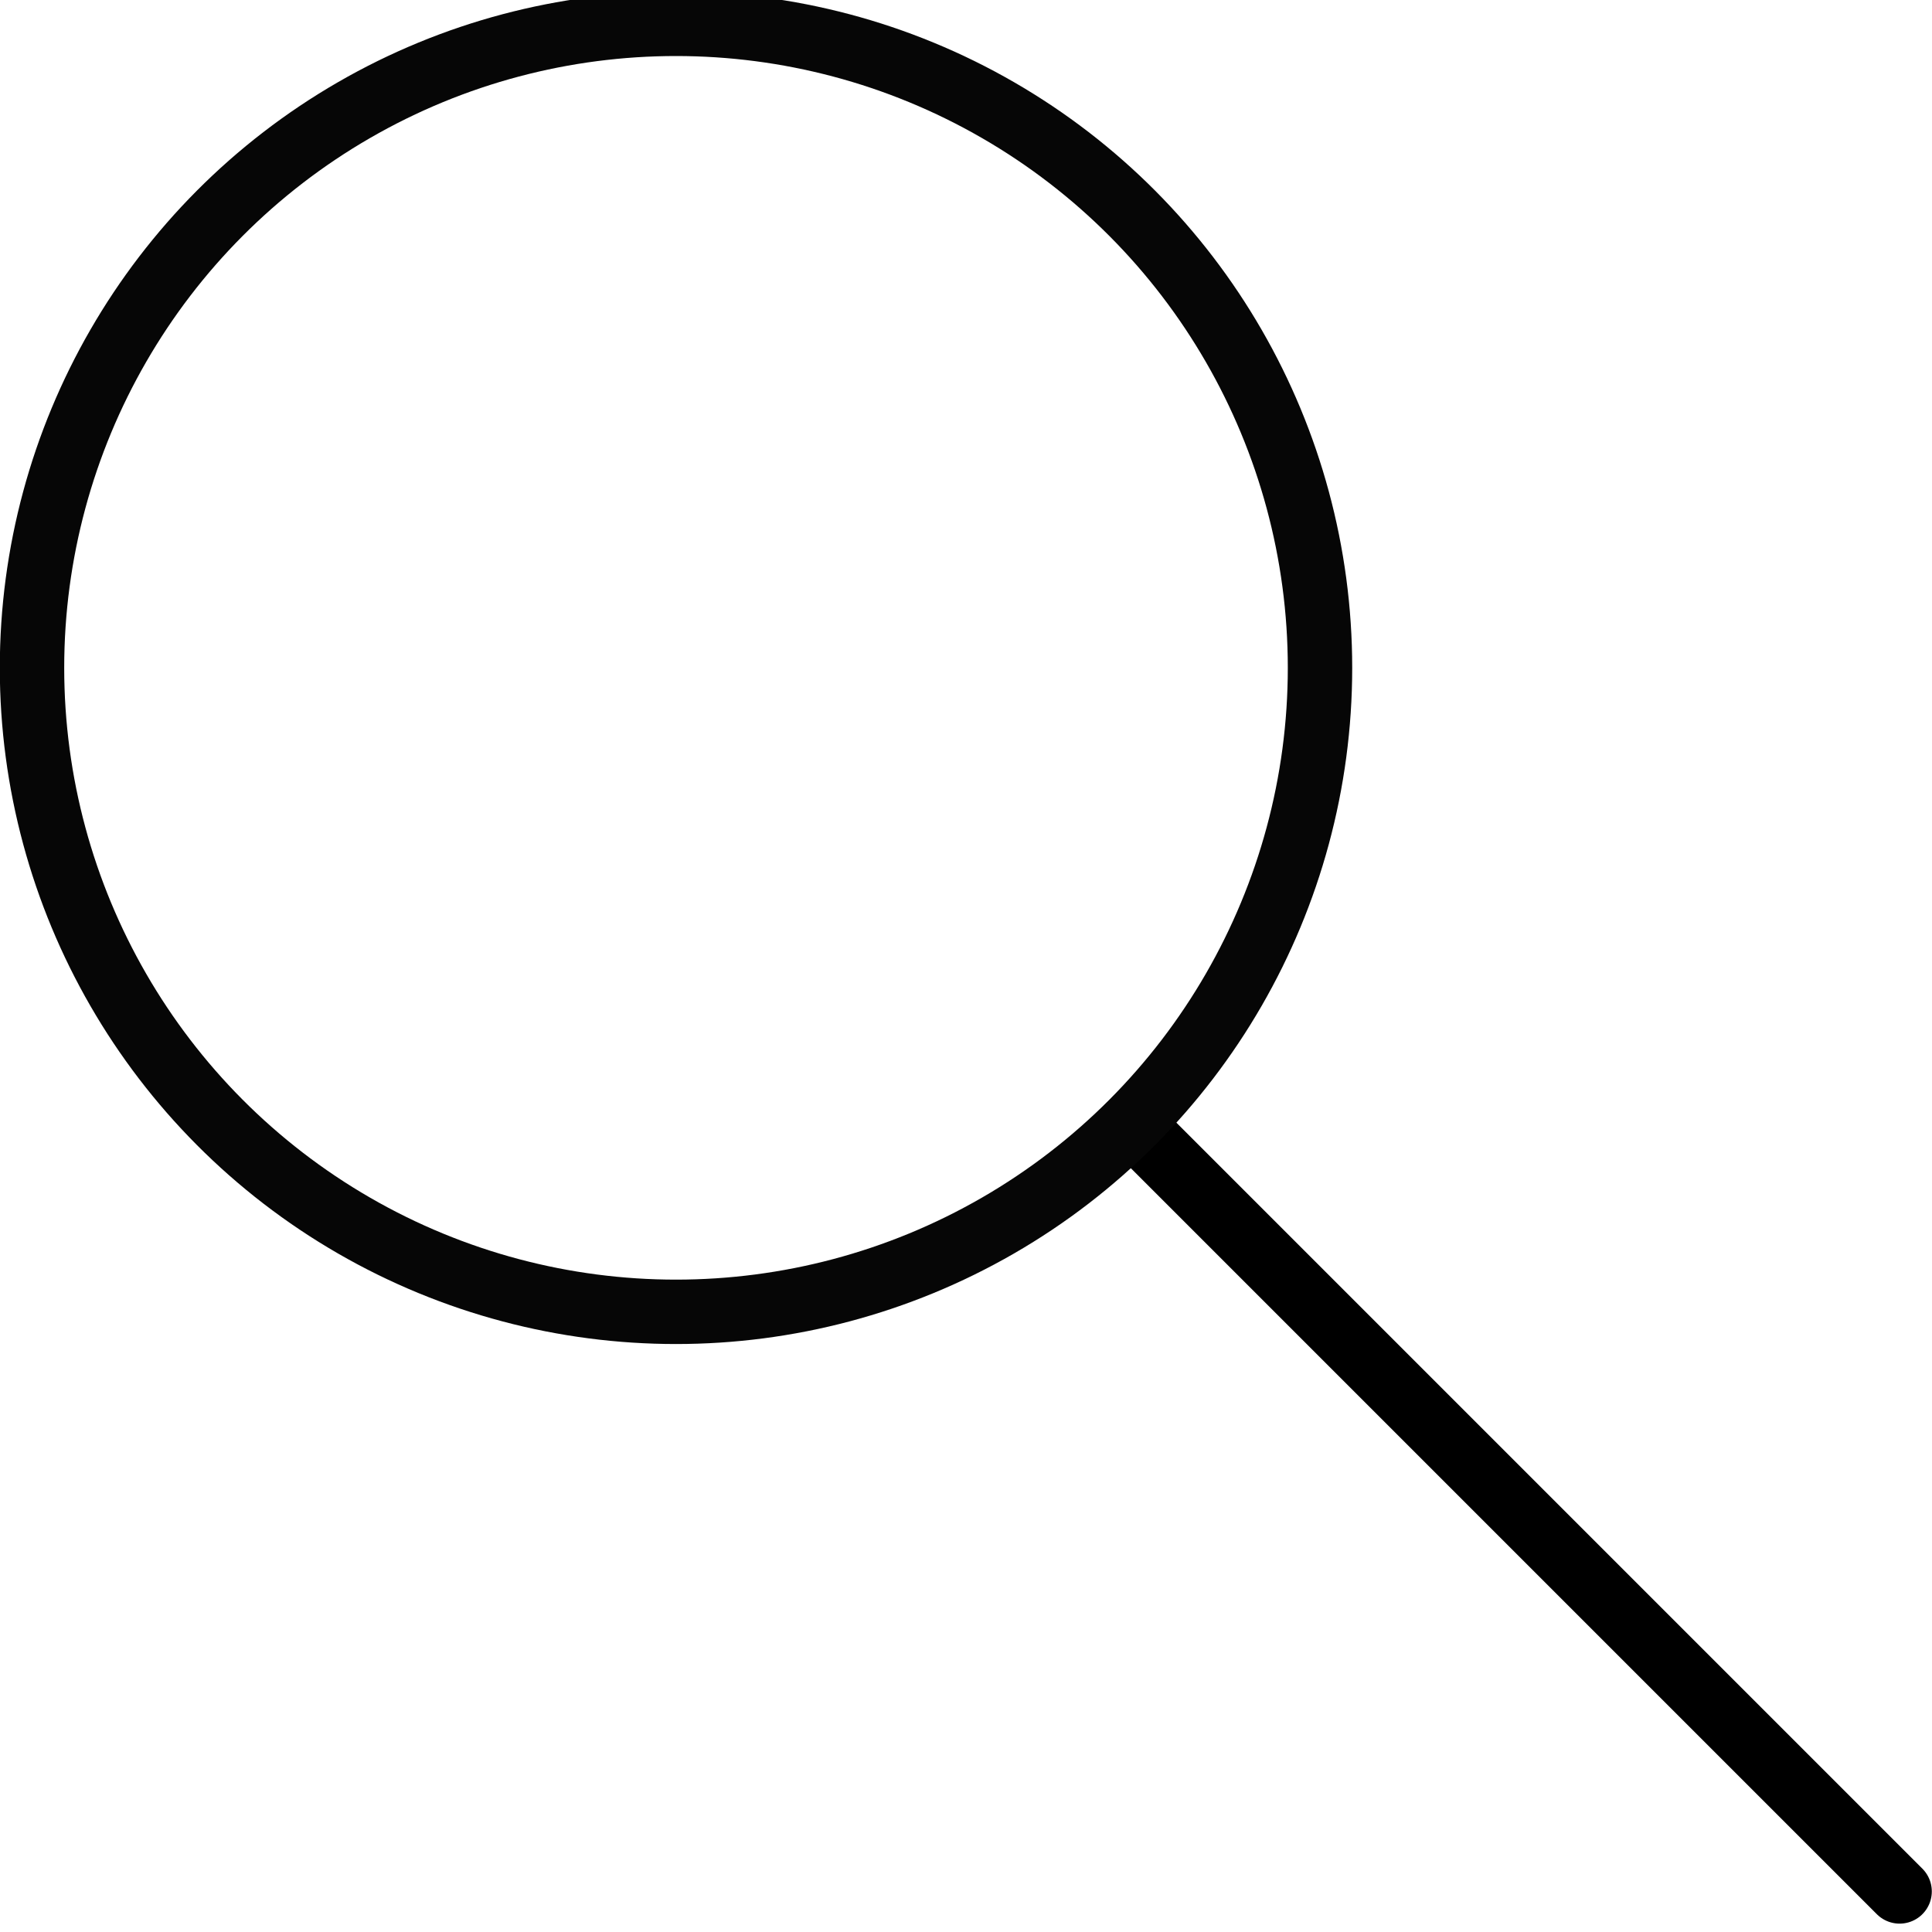
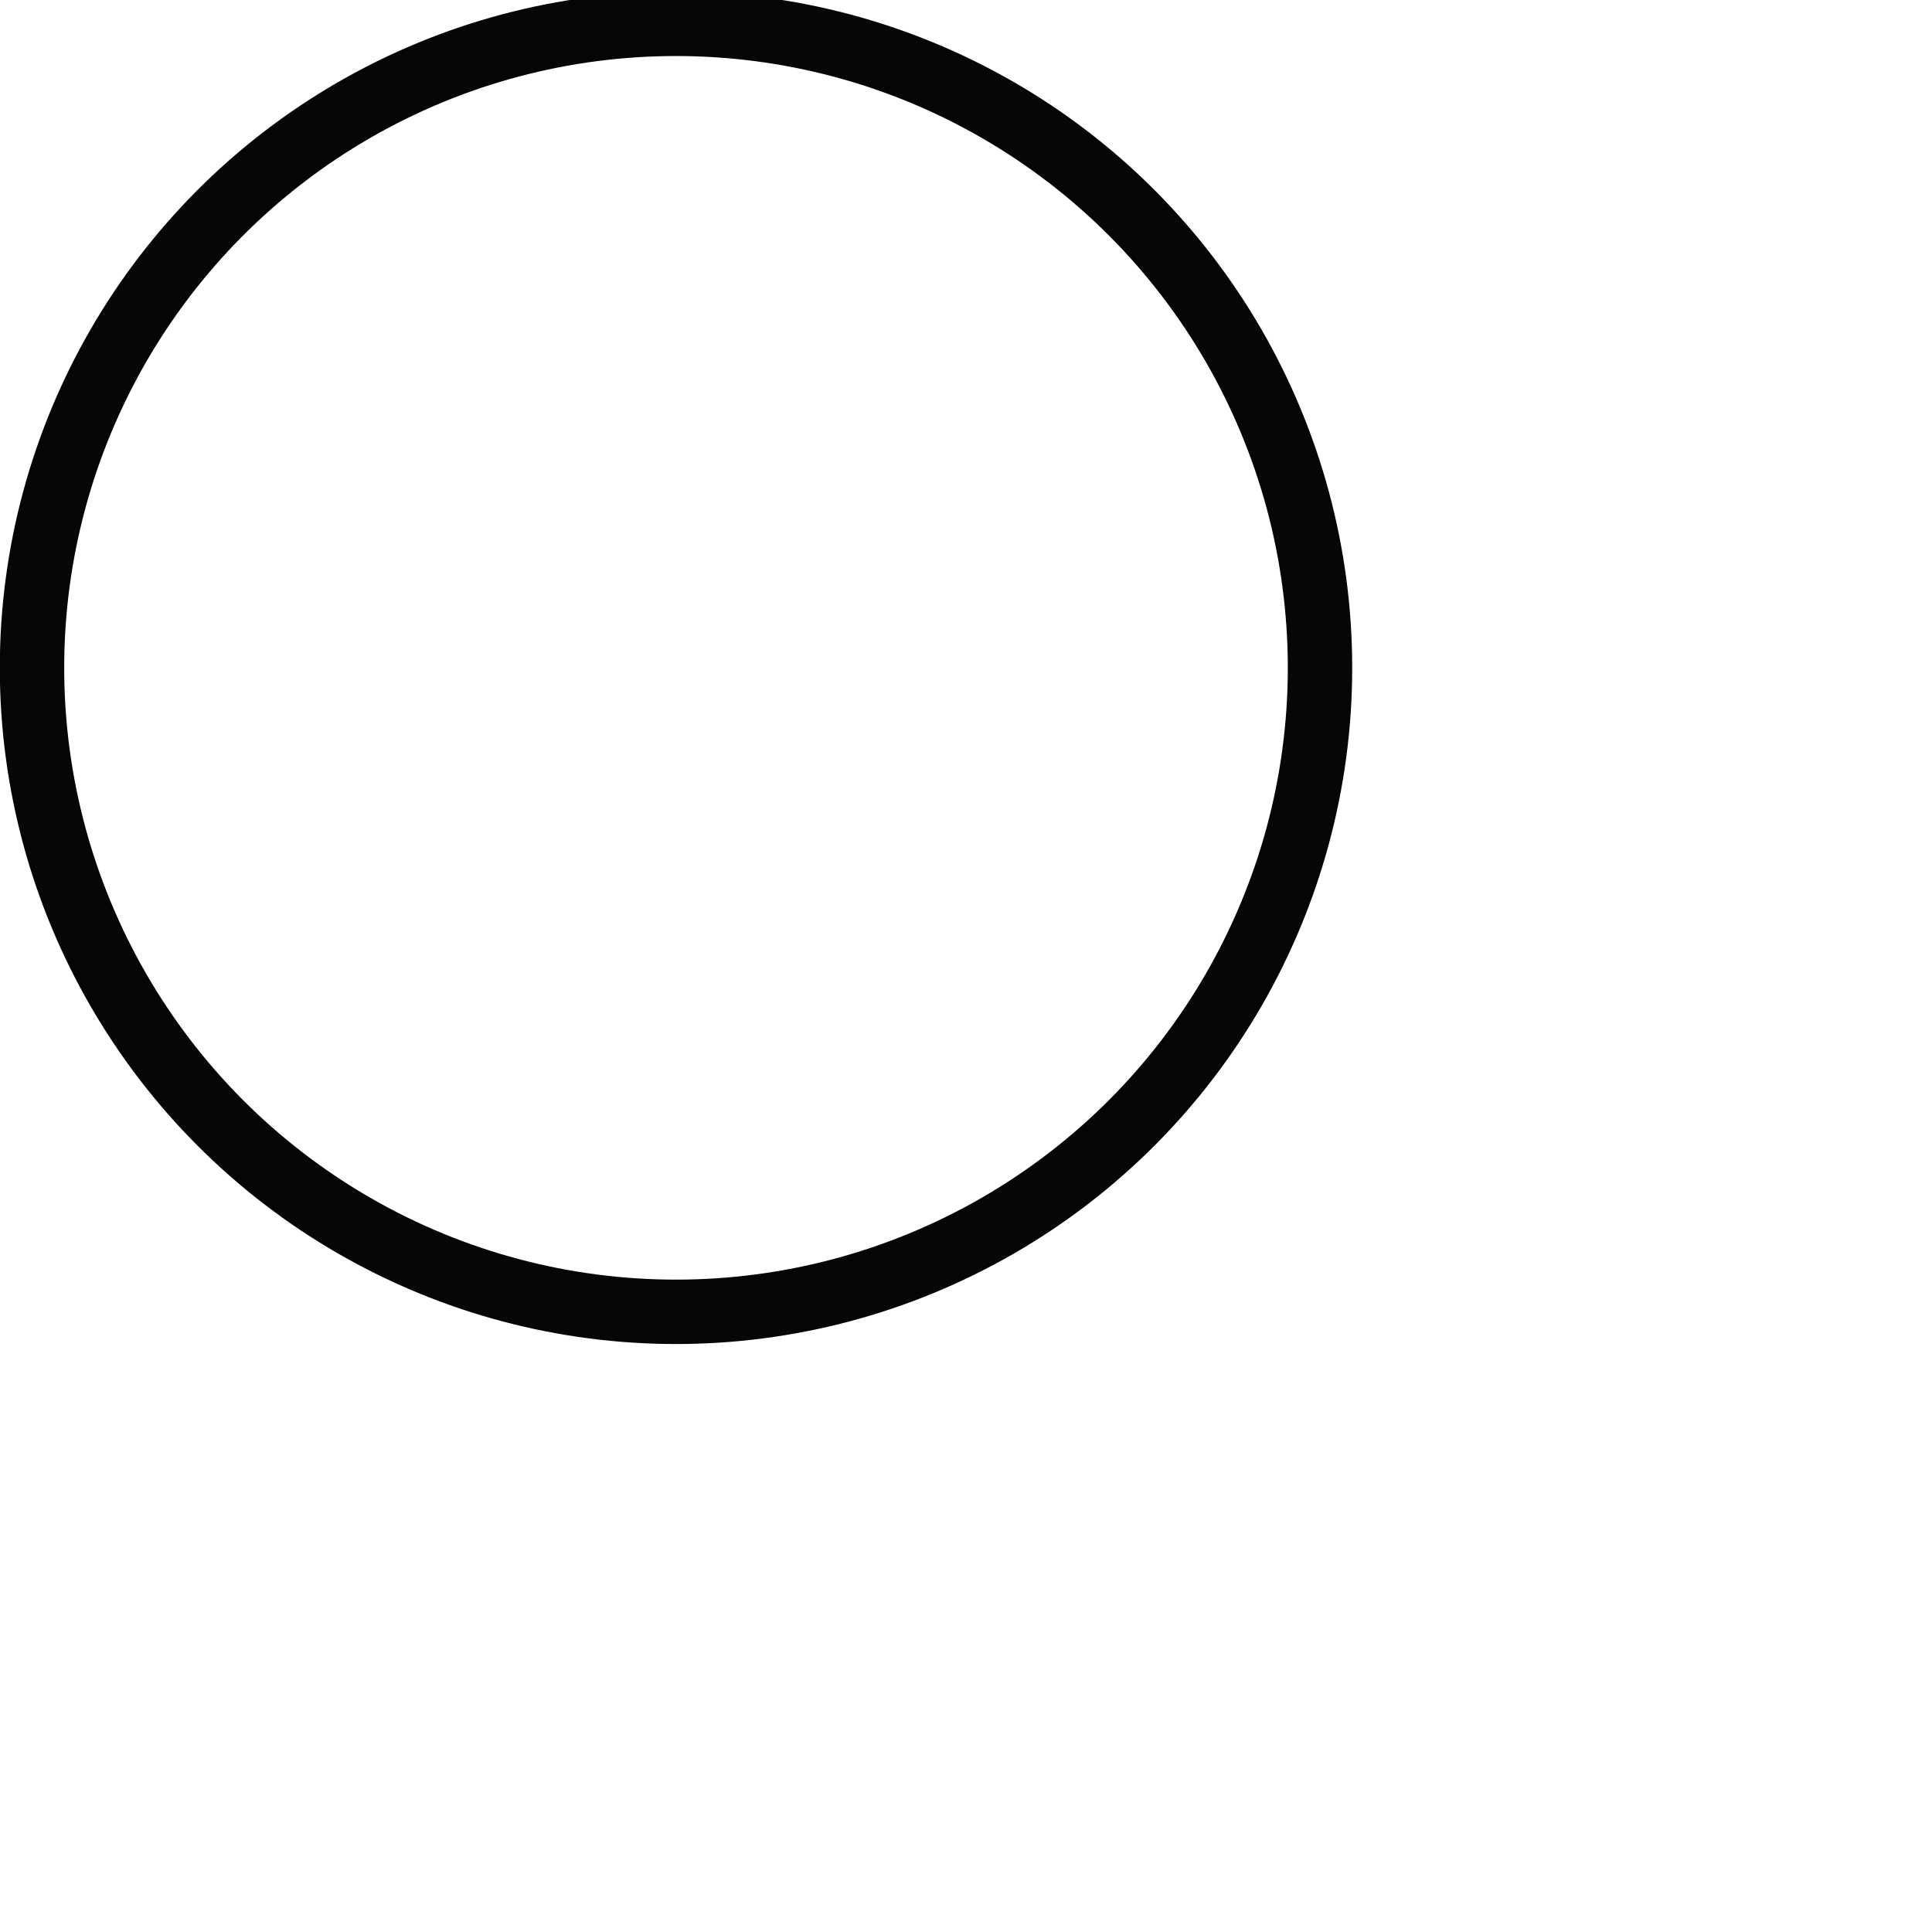
<svg xmlns="http://www.w3.org/2000/svg" xmlns:ns1="http://sodipodi.sourceforge.net/DTD/sodipodi-0.dtd" xmlns:ns2="http://www.inkscape.org/namespaces/inkscape" version="1.1" id="icons" x="0px" y="0px" viewBox="0 0 30 30" enable-background="new 0 0 30 30" xml:space="preserve" ns1:docname="suche.svg" ns2:version="0.92.0 r15299">
  <defs id="defs11" />
  <ns1:namedview pagecolor="#ffffff" bordercolor="#666666" borderopacity="1" objecttolerance="10" gridtolerance="10" guidetolerance="10" ns2:pageopacity="0" ns2:pageshadow="2" ns2:window-width="1680" ns2:window-height="987" id="namedview9" showgrid="false" ns2:zoom="7.8666667" ns2:cx="-5.6567797" ns2:cy="15" ns2:window-x="-8" ns2:window-y="-8" ns2:window-maximized="1" ns2:current-layer="g6" />
  <g id="g6" transform="translate(-23.774,-8.011)" style="fill:#000000;fill-opacity:1">
-     <line stroke-miterlimit="10" x1="41.371" y1="25.481" x2="53.271" y2="37.381" id="line2" style="fill:none;fill-opacity:1;stroke:#000000;stroke-linecap:round;stroke-miterlimit:10;stroke-opacity:1" />
    <circle stroke-miterlimit="10" cx="34.271" cy="18.381" r="10" id="circle4" style="fill:none;fill-opacity:1;stroke:#060606;stroke-miterlimit:10;stroke-opacity:1" />
  </g>
</svg>